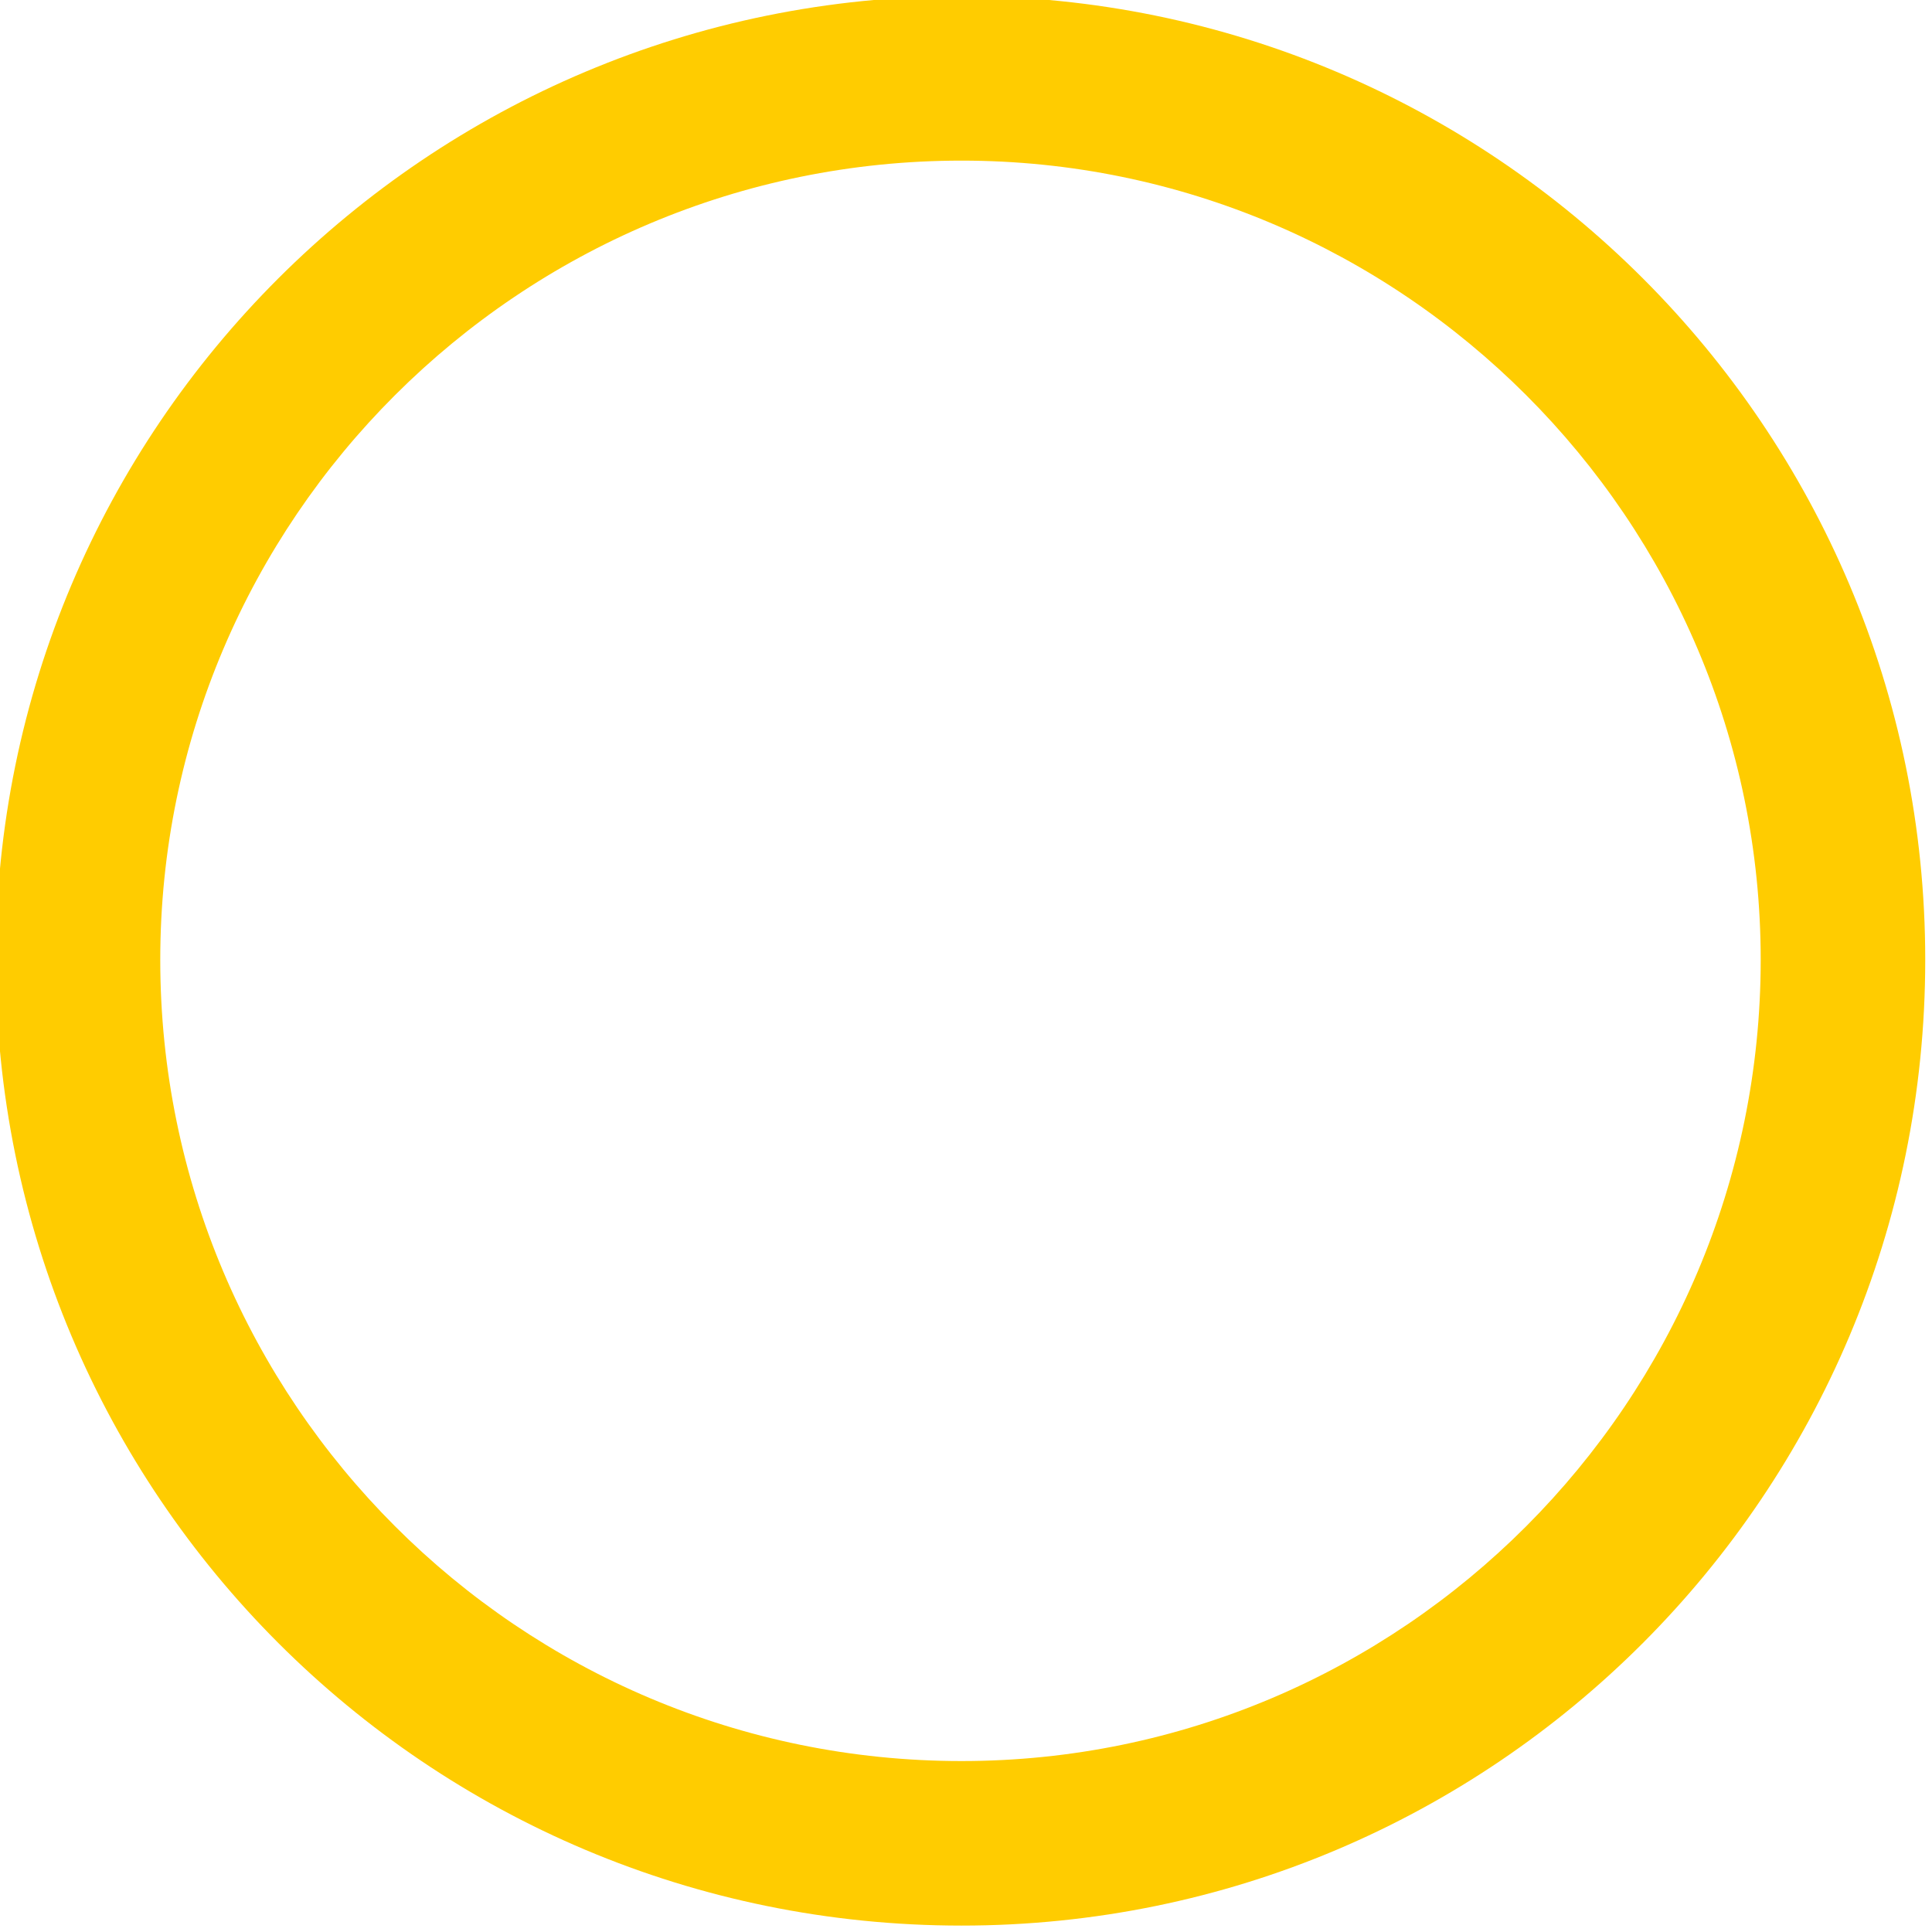
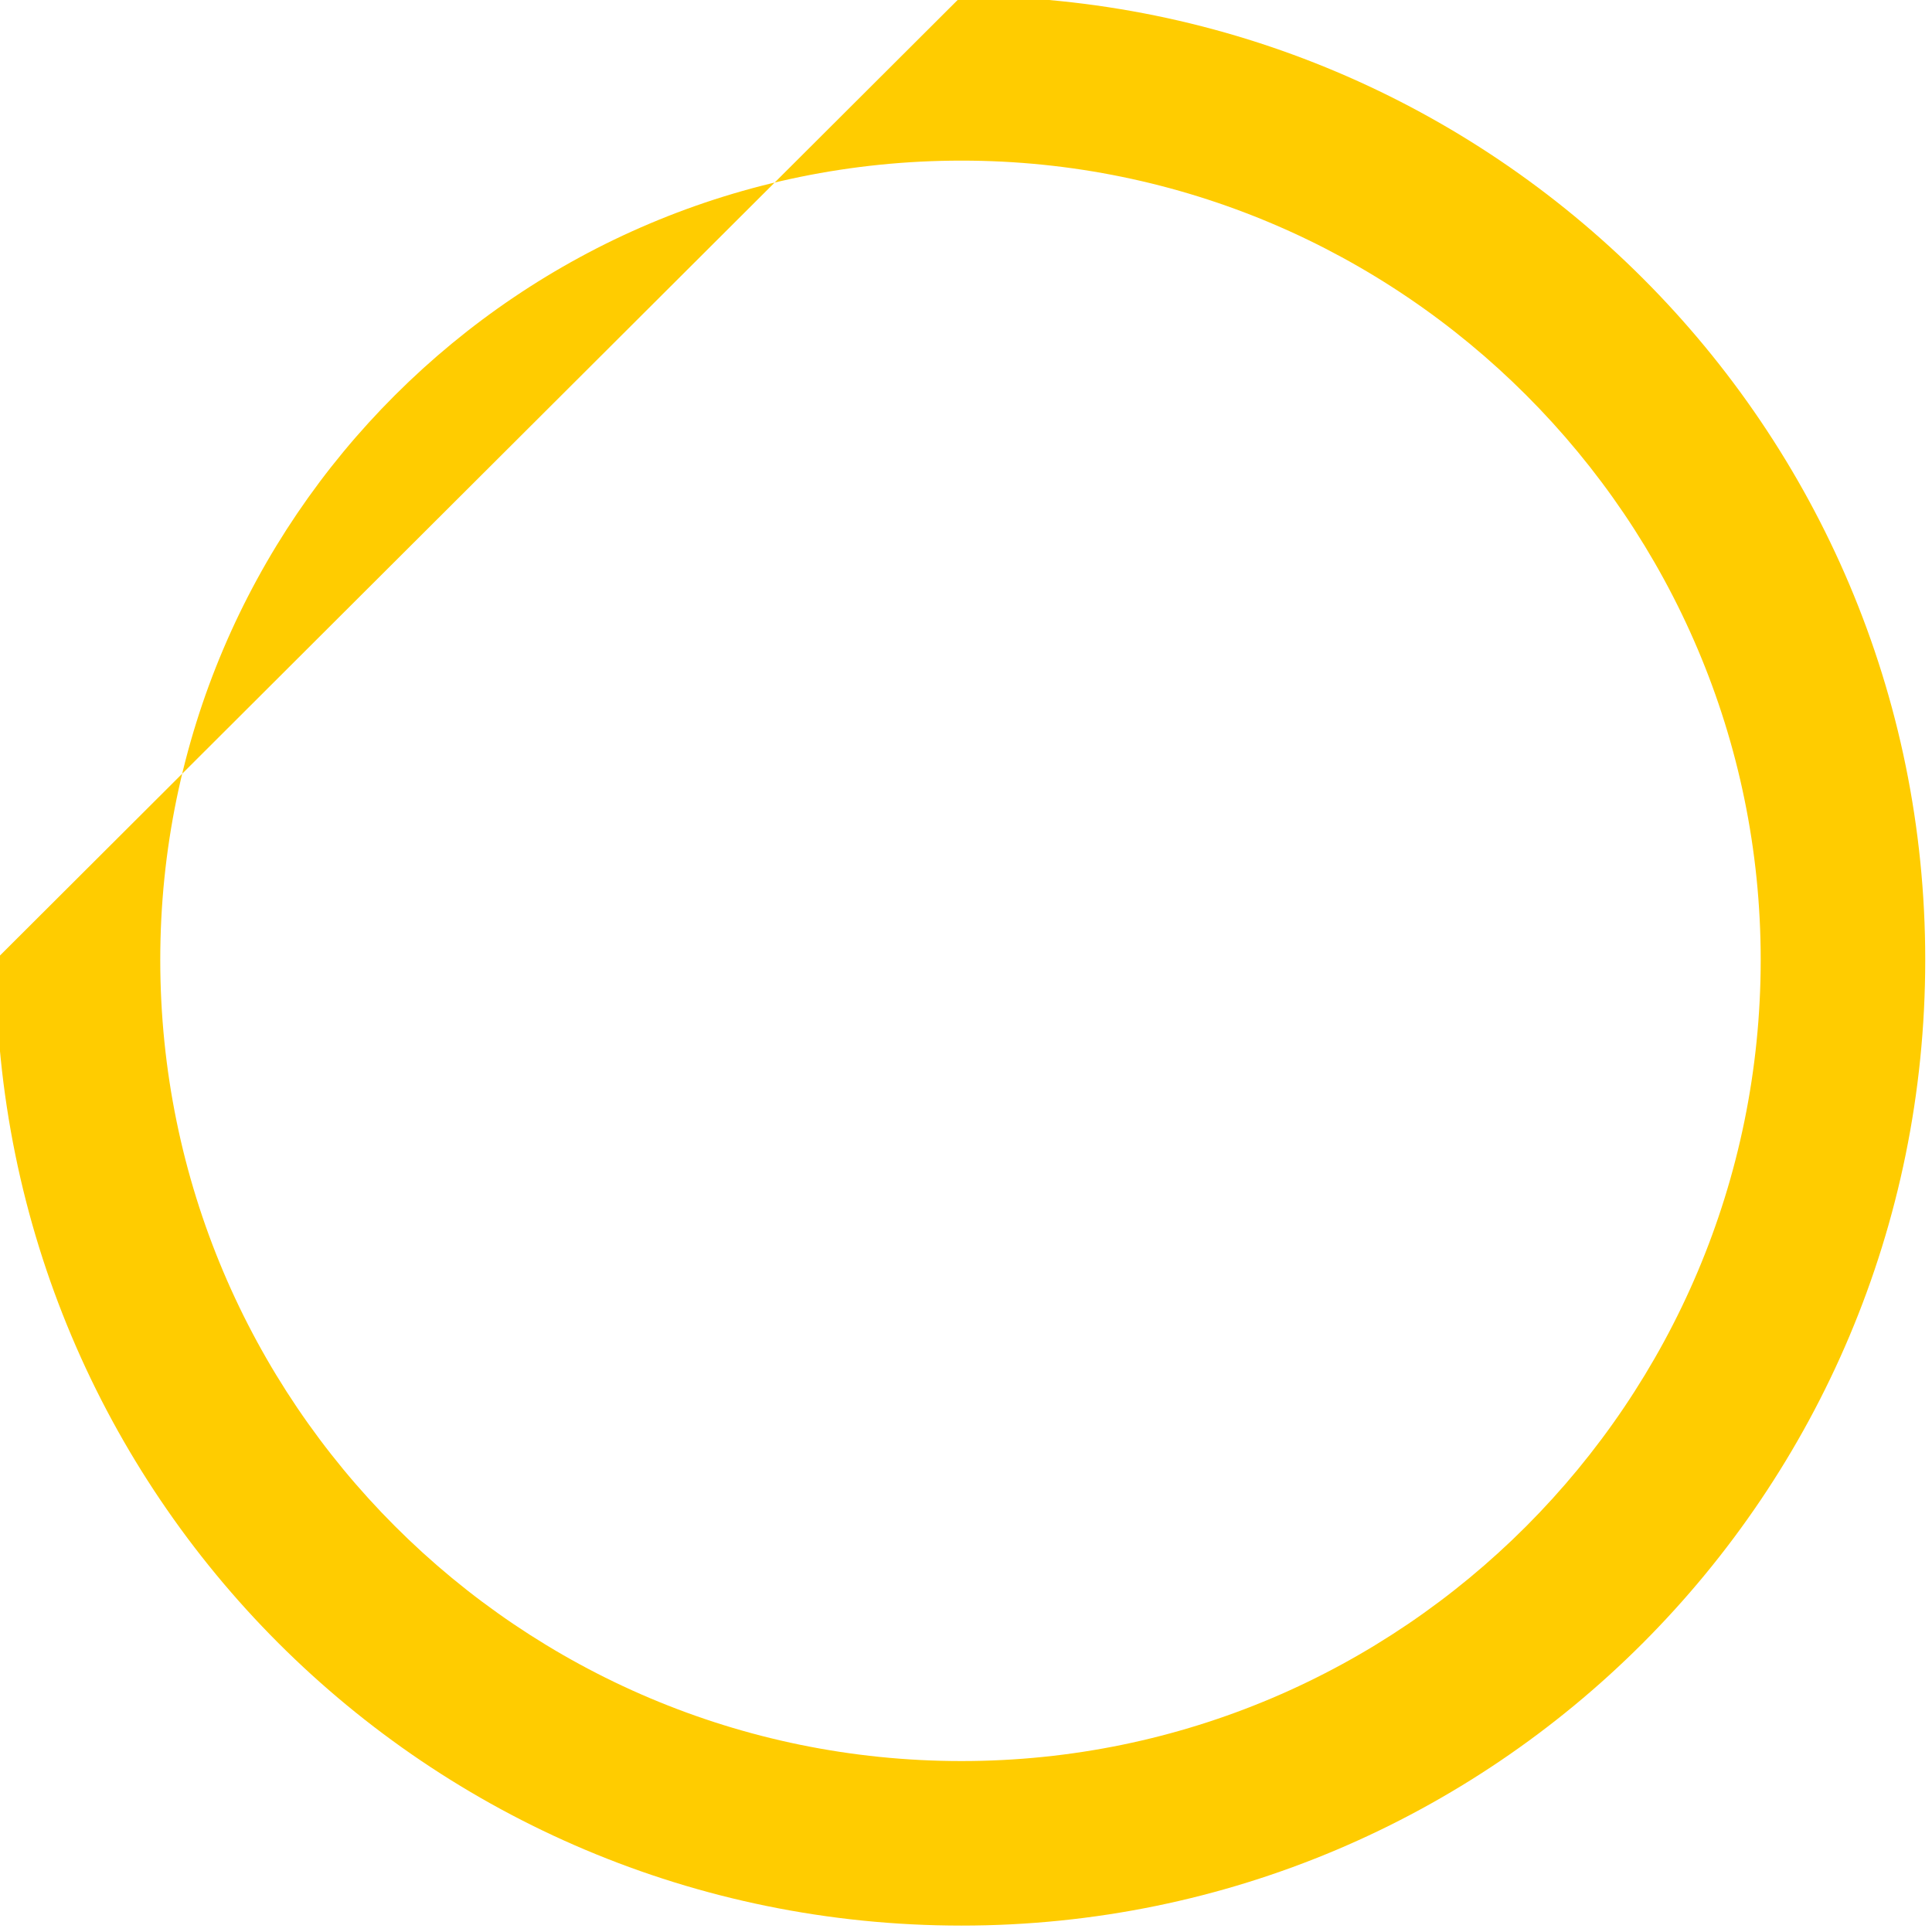
<svg xmlns="http://www.w3.org/2000/svg" fill="none" height="21.7" preserveAspectRatio="xMidYMid meet" style="fill: none" version="1" viewBox="0.2 0.1 21.7 21.7" width="21.7" zoomAndPan="magnify">
  <g id="change1_1">
-     <path d="M11 0.056C16.976 0.056 21.824 4.904 21.824 10.88C21.824 16.88 16.976 21.728 11 21.728C5 21.728 0.152 16.88 0.152 10.88C0.152 4.904 5 0.056 11 0.056ZM11 1.904C6.032 1.904 2 5.936 2 10.88C2 15.848 6.032 19.88 11 19.88C15.944 19.88 19.976 15.848 19.976 10.88C19.976 5.936 15.944 1.904 11 1.904Z" fill="#ffcc00" />
+     <path d="M11 0.056C16.976 0.056 21.824 4.904 21.824 10.88C21.824 16.88 16.976 21.728 11 21.728C5 21.728 0.152 16.88 0.152 10.88ZM11 1.904C6.032 1.904 2 5.936 2 10.88C2 15.848 6.032 19.88 11 19.88C15.944 19.88 19.976 15.848 19.976 10.88C19.976 5.936 15.944 1.904 11 1.904Z" fill="#ffcc00" />
  </g>
</svg>